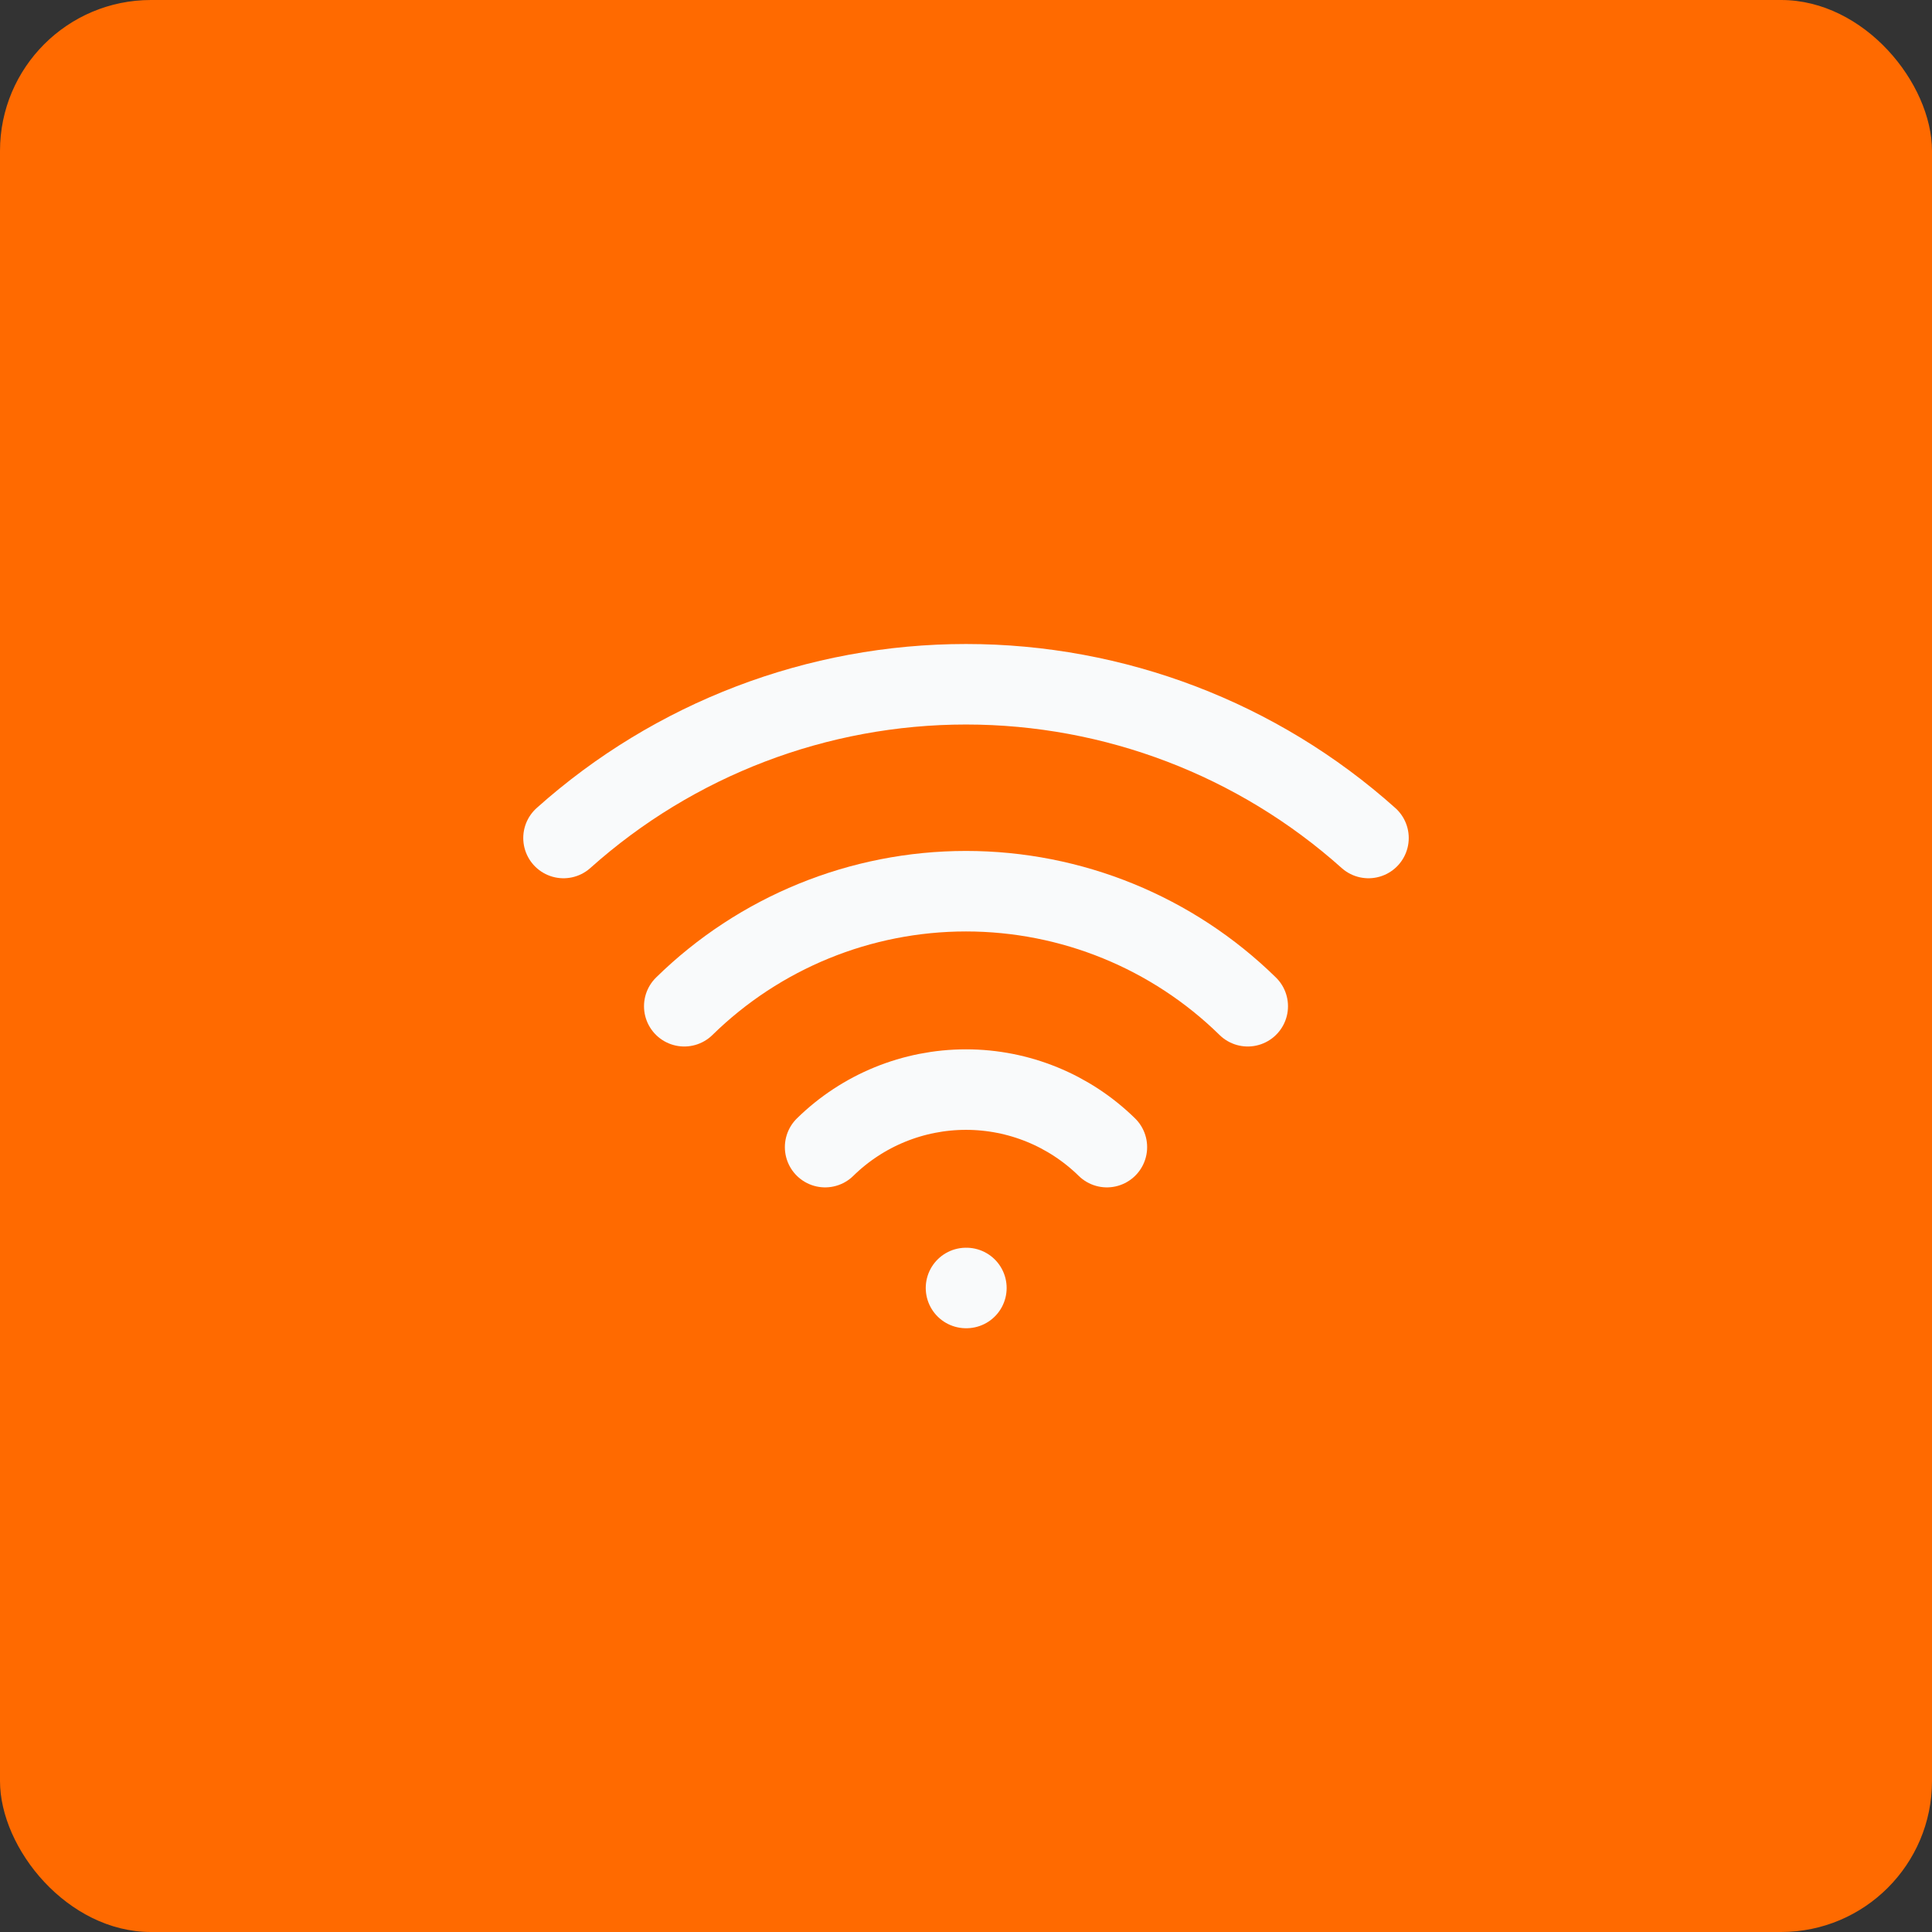
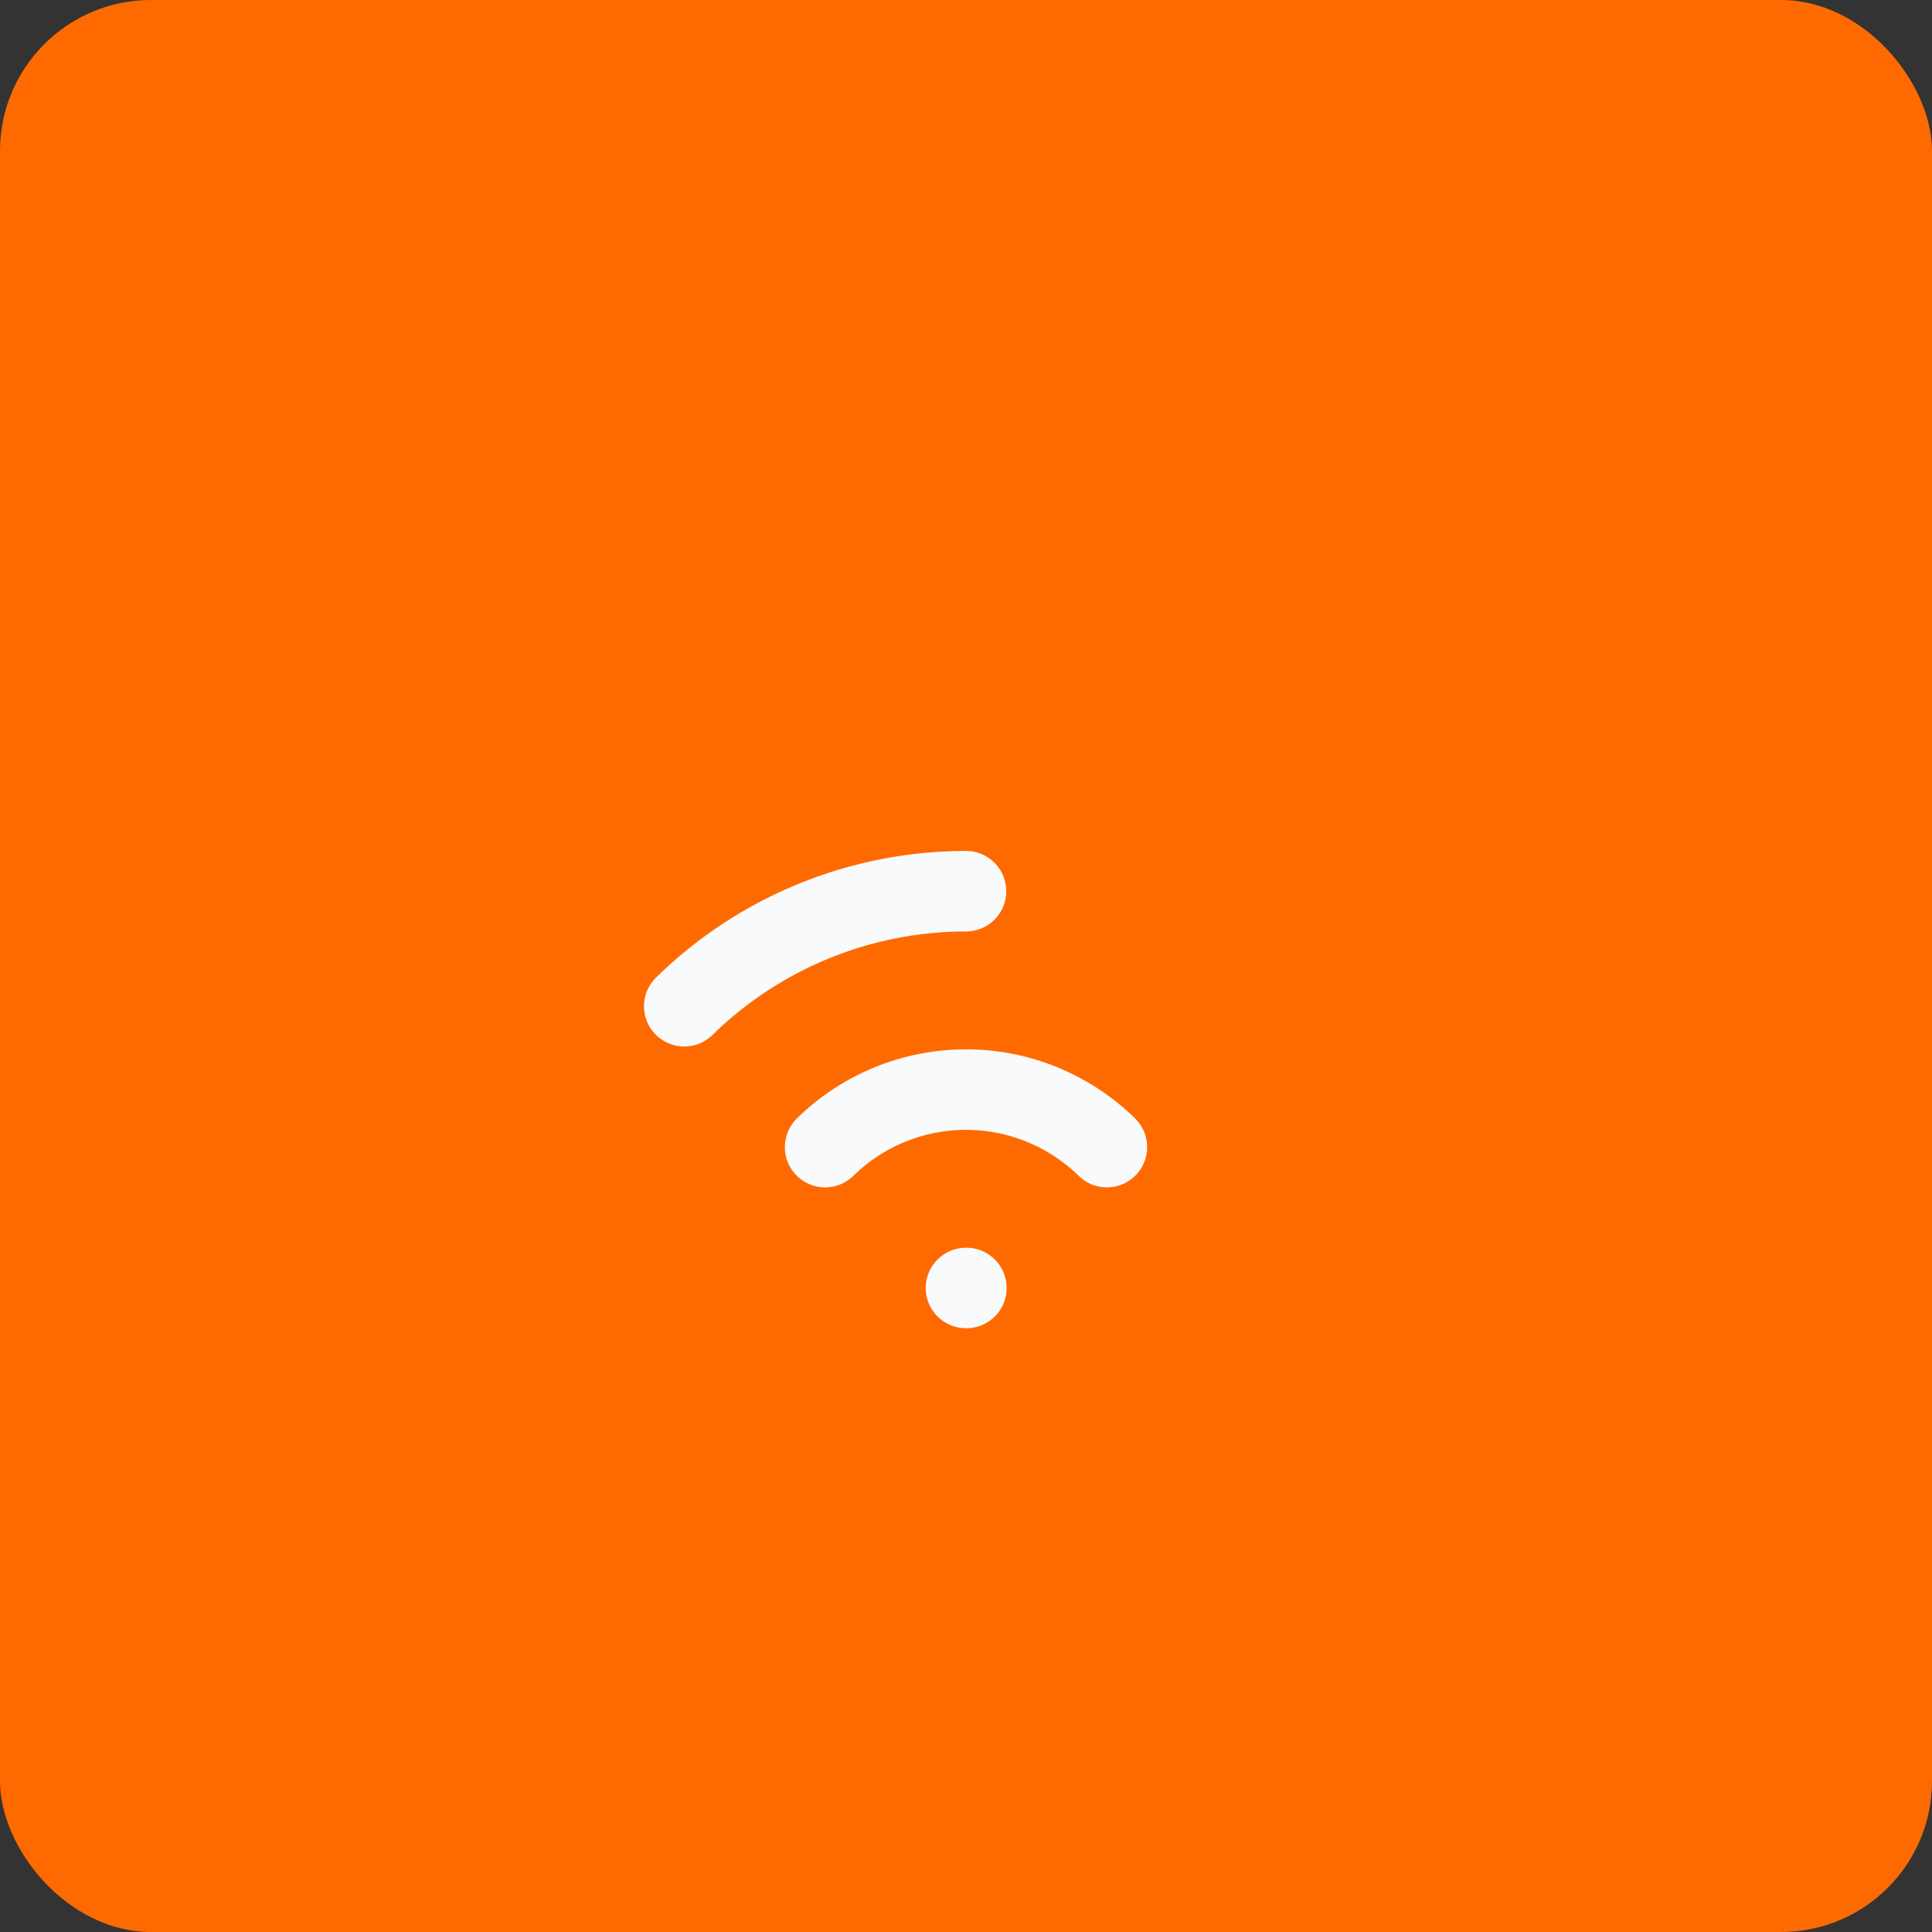
<svg xmlns="http://www.w3.org/2000/svg" width="64" height="64" viewBox="0 0 64 64" fill="none">
  <rect x="0" y="0" width="64" height="64" fill="#333333" stroke="none" />
  <rect width="64" height="64" rx="5" fill="#FF6A00" />
-   <path d="M22.667 33.333C25.159 30.89 28.51 29.522 32 29.522C35.49 29.522 38.841 30.89 41.333 33.333" stroke="#F9FAFB" stroke-width="2.667" stroke-linecap="round" stroke-linejoin="round" />
+   <path d="M22.667 33.333C25.159 30.89 28.51 29.522 32 29.522" stroke="#F9FAFB" stroke-width="2.667" stroke-linecap="round" stroke-linejoin="round" />
  <path d="M27.333 38C28.579 36.778 30.255 36.094 32 36.094C33.745 36.094 35.42 36.778 36.667 38" stroke="#F9FAFB" stroke-width="2.667" stroke-linecap="round" stroke-linejoin="round" />
-   <path d="M18.667 27.76C22.334 24.48 27.081 22.667 32 22.667C36.92 22.667 41.666 24.48 45.333 27.76" stroke="#F9FAFB" stroke-width="2.667" stroke-linecap="round" stroke-linejoin="round" />
  <path d="M32 42.666H32.013" stroke="#F9FAFB" stroke-width="2.667" stroke-linecap="round" stroke-linejoin="round" />
</svg>